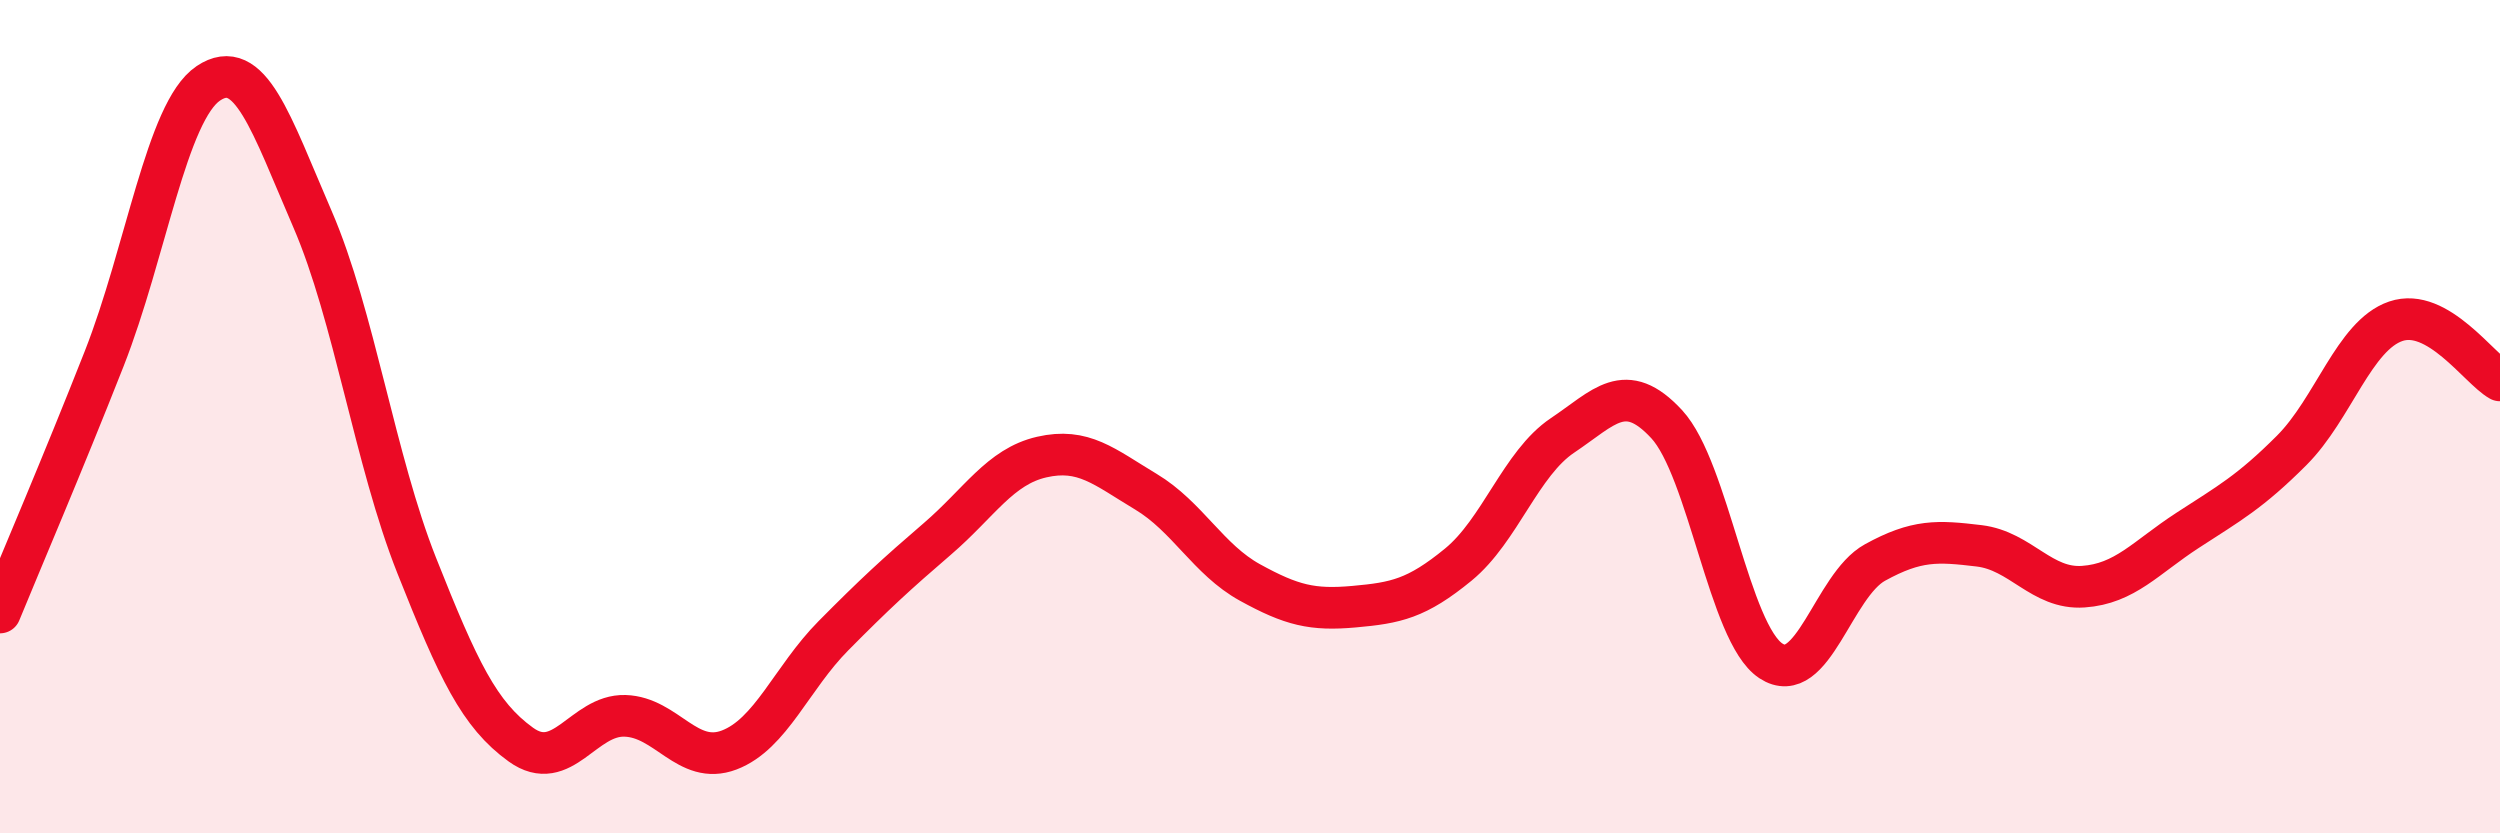
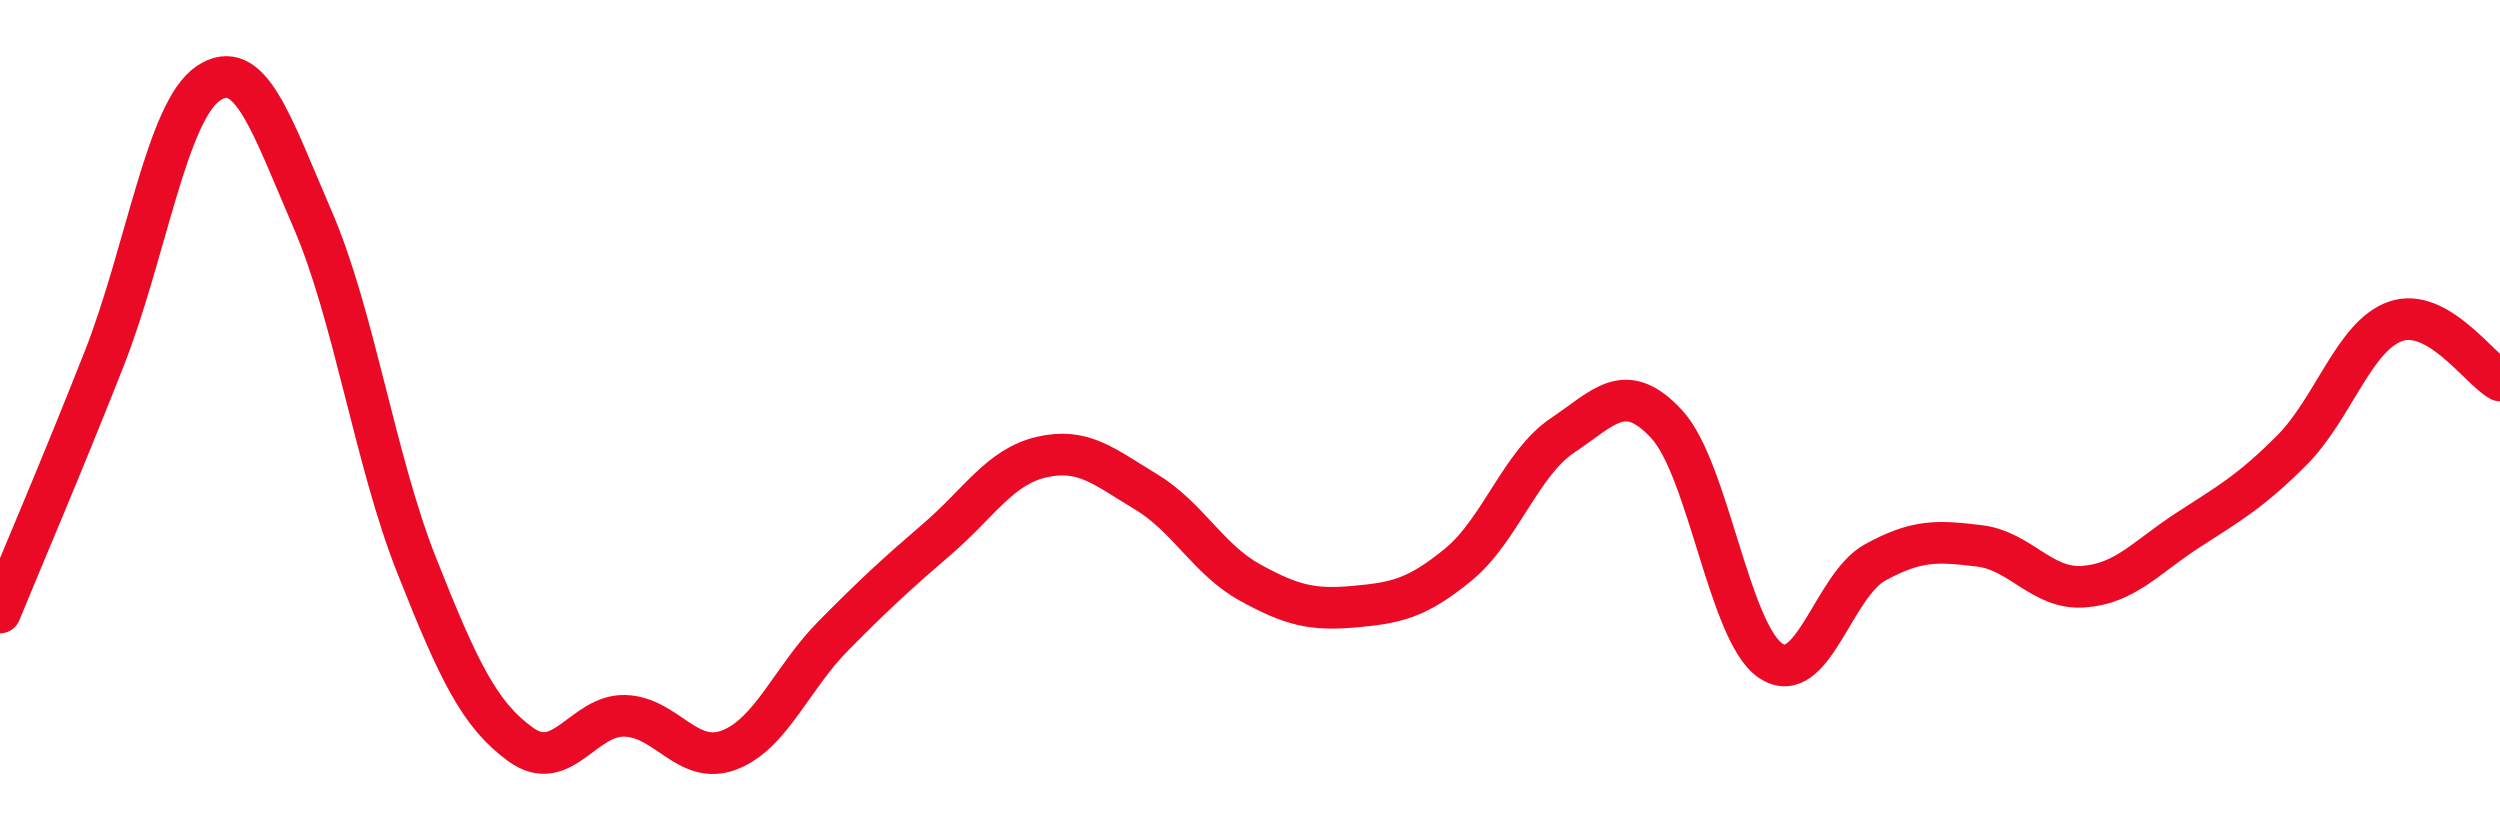
<svg xmlns="http://www.w3.org/2000/svg" width="60" height="20" viewBox="0 0 60 20">
-   <path d="M 0,14.7 C 0.5,13.48 1.5,11.15 2.5,8.61 C 3.5,6.07 4,2.67 5,2 C 6,1.33 6.5,2.95 7.5,5.26 C 8.5,7.57 9,11.05 10,13.57 C 11,16.09 11.5,17.15 12.5,17.87 C 13.5,18.59 14,17.15 15,17.18 C 16,17.21 16.5,18.38 17.5,18 C 18.5,17.62 19,16.27 20,15.26 C 21,14.25 21.5,13.79 22.5,12.93 C 23.5,12.07 24,11.2 25,10.97 C 26,10.74 26.5,11.2 27.5,11.8 C 28.5,12.4 29,13.43 30,13.98 C 31,14.53 31.5,14.65 32.5,14.56 C 33.5,14.47 34,14.37 35,13.55 C 36,12.73 36.5,11.12 37.5,10.45 C 38.5,9.78 39,9.1 40,10.18 C 41,11.26 41.5,15.2 42.5,15.86 C 43.5,16.52 44,14.05 45,13.5 C 46,12.95 46.5,12.98 47.5,13.1 C 48.5,13.22 49,14.15 50,14.08 C 51,14.01 51.5,13.38 52.5,12.73 C 53.5,12.08 54,11.81 55,10.81 C 56,9.81 56.5,8.05 57.5,7.71 C 58.5,7.37 59.5,8.85 60,9.13L60 20L0 20Z" fill="#EB0A25" opacity="0.1" stroke-linecap="round" stroke-linejoin="round" />
  <path d="M 0,14.7 C 0.5,13.48 1.5,11.15 2.5,8.61 C 3.5,6.07 4,2.67 5,2 C 6,1.33 6.5,2.95 7.5,5.26 C 8.5,7.57 9,11.05 10,13.57 C 11,16.09 11.5,17.15 12.5,17.87 C 13.5,18.59 14,17.15 15,17.18 C 16,17.21 16.5,18.38 17.5,18 C 18.5,17.62 19,16.27 20,15.26 C 21,14.25 21.5,13.79 22.5,12.93 C 23.5,12.07 24,11.2 25,10.97 C 26,10.74 26.5,11.2 27.5,11.8 C 28.5,12.4 29,13.43 30,13.98 C 31,14.53 31.5,14.65 32.5,14.56 C 33.5,14.47 34,14.37 35,13.55 C 36,12.73 36.5,11.12 37.5,10.45 C 38.5,9.78 39,9.1 40,10.18 C 41,11.26 41.5,15.2 42.5,15.86 C 43.5,16.52 44,14.05 45,13.5 C 46,12.95 46.5,12.98 47.5,13.1 C 48.5,13.22 49,14.15 50,14.08 C 51,14.01 51.5,13.38 52.5,12.73 C 53.5,12.08 54,11.81 55,10.81 C 56,9.81 56.5,8.05 57.5,7.71 C 58.5,7.37 59.5,8.85 60,9.13" stroke="#EB0A25" stroke-width="1" fill="none" stroke-linecap="round" stroke-linejoin="round" />
</svg>